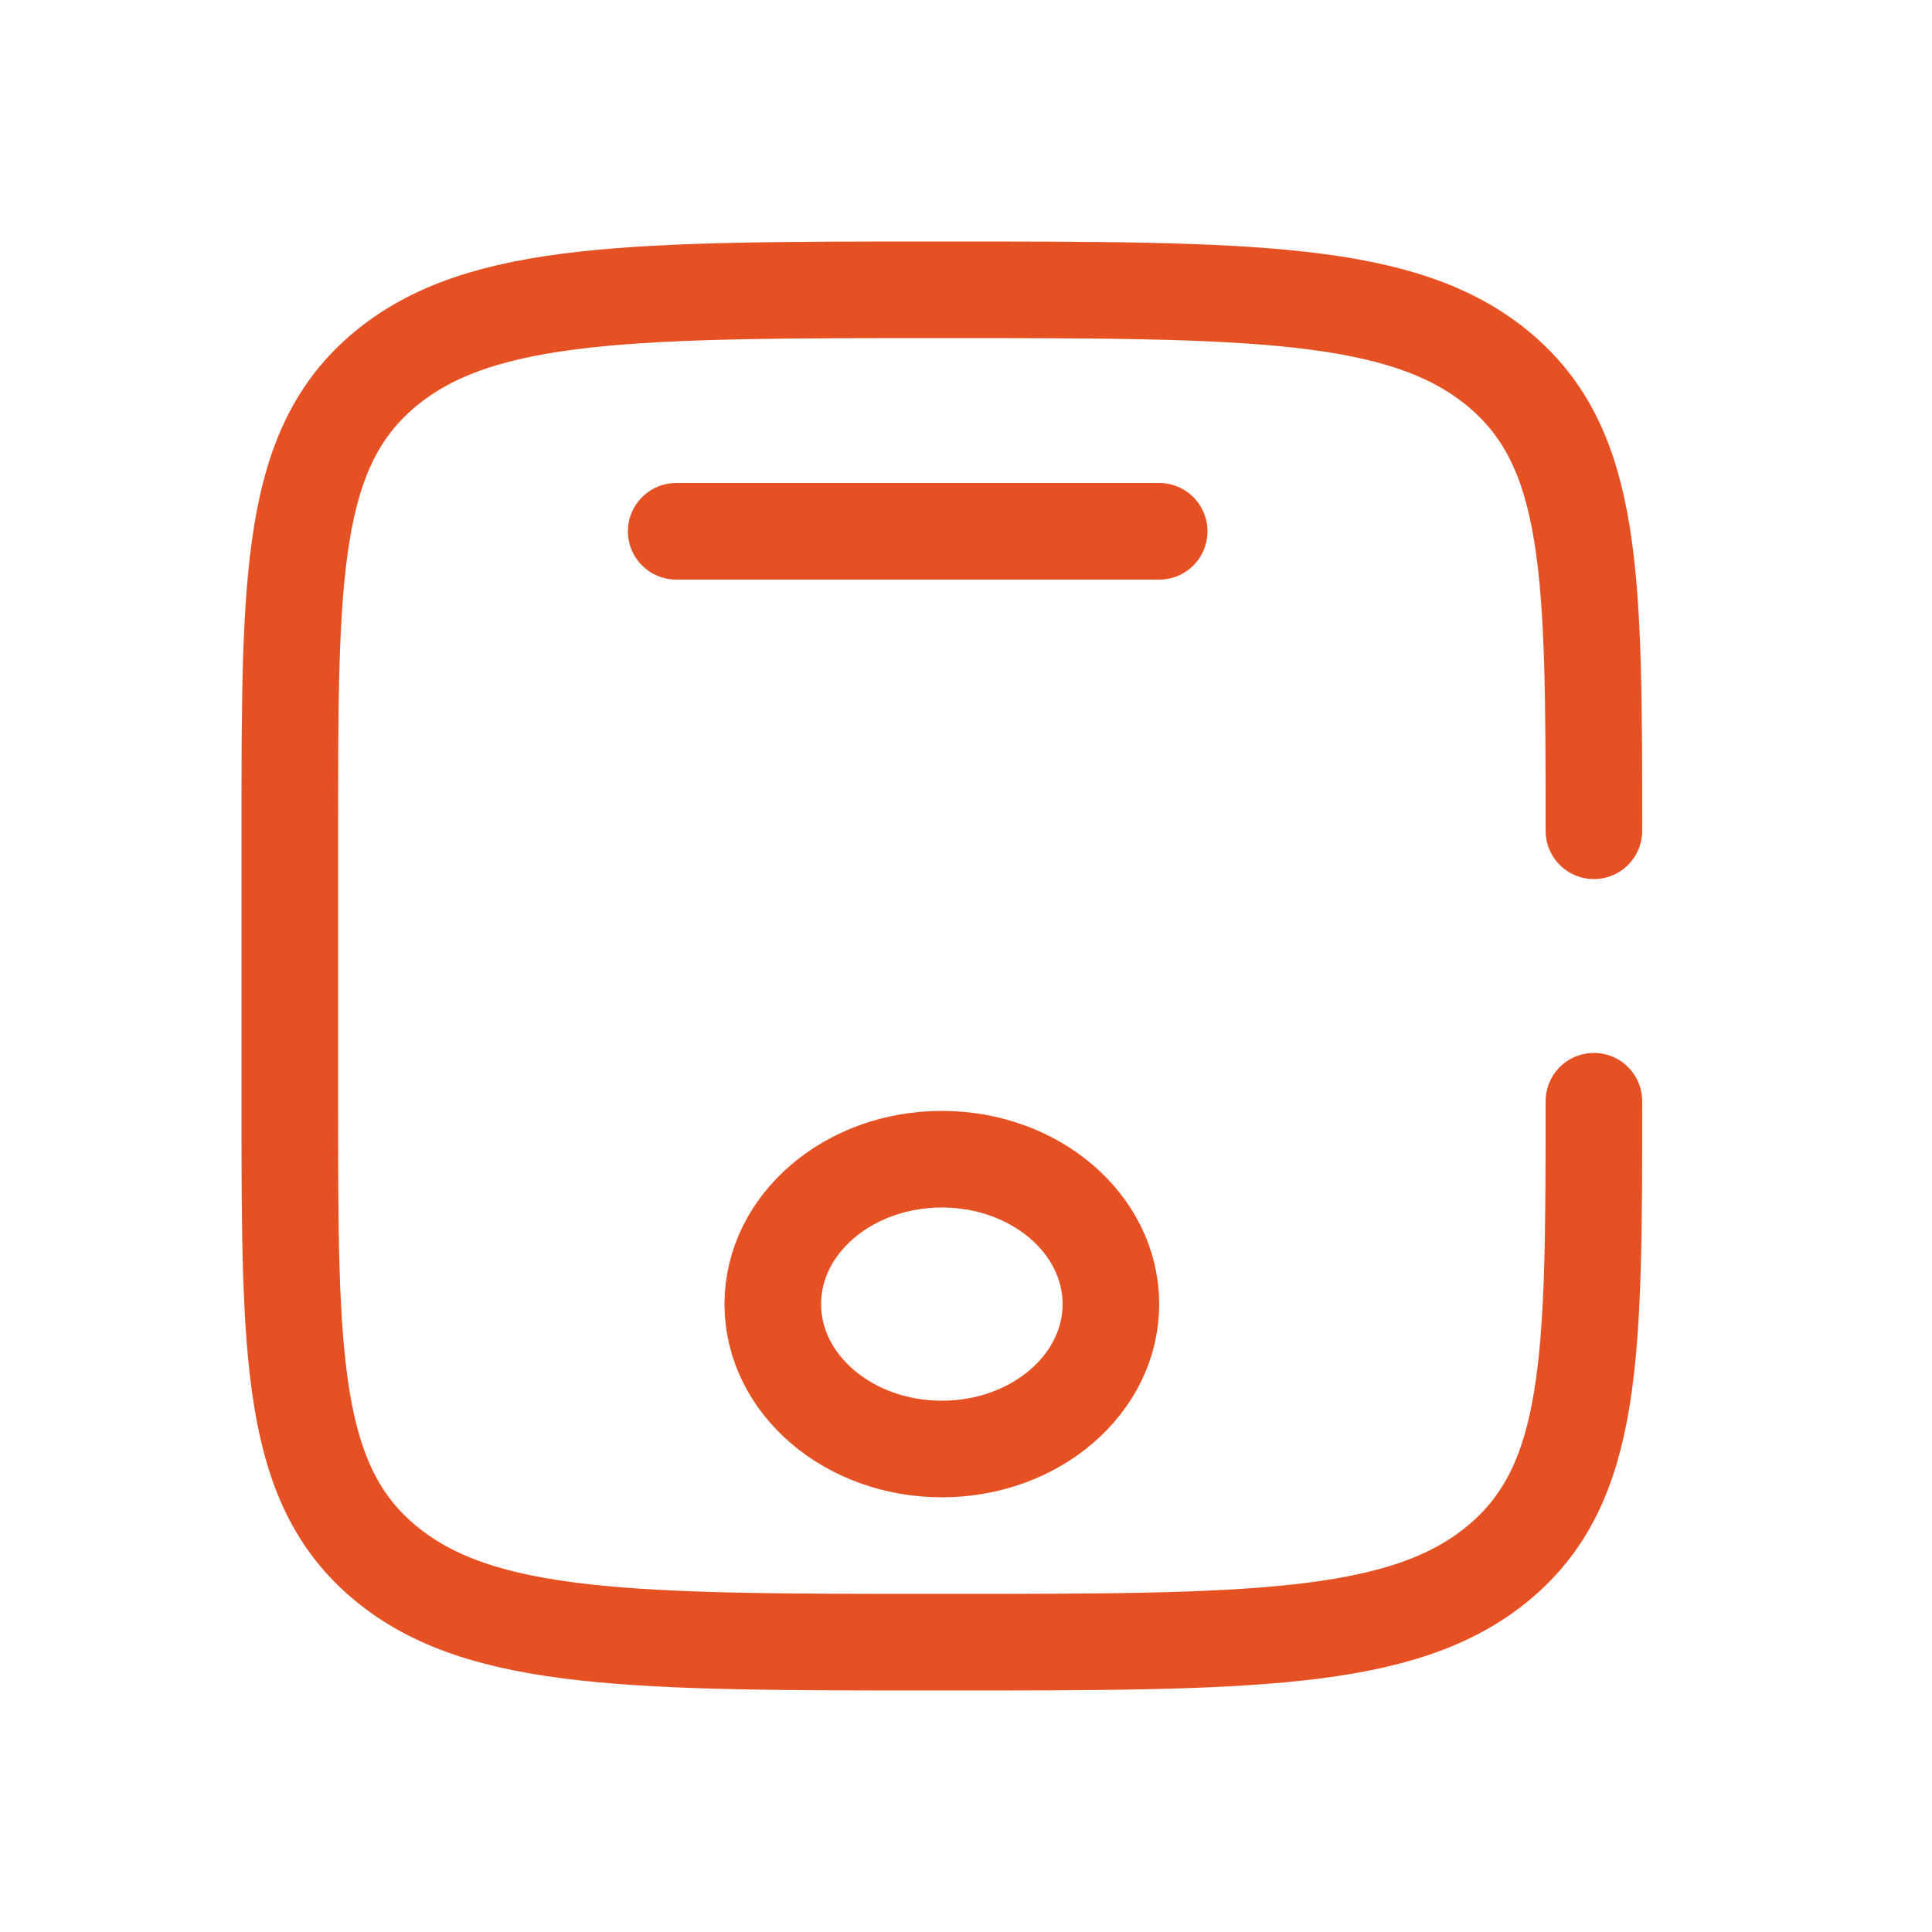
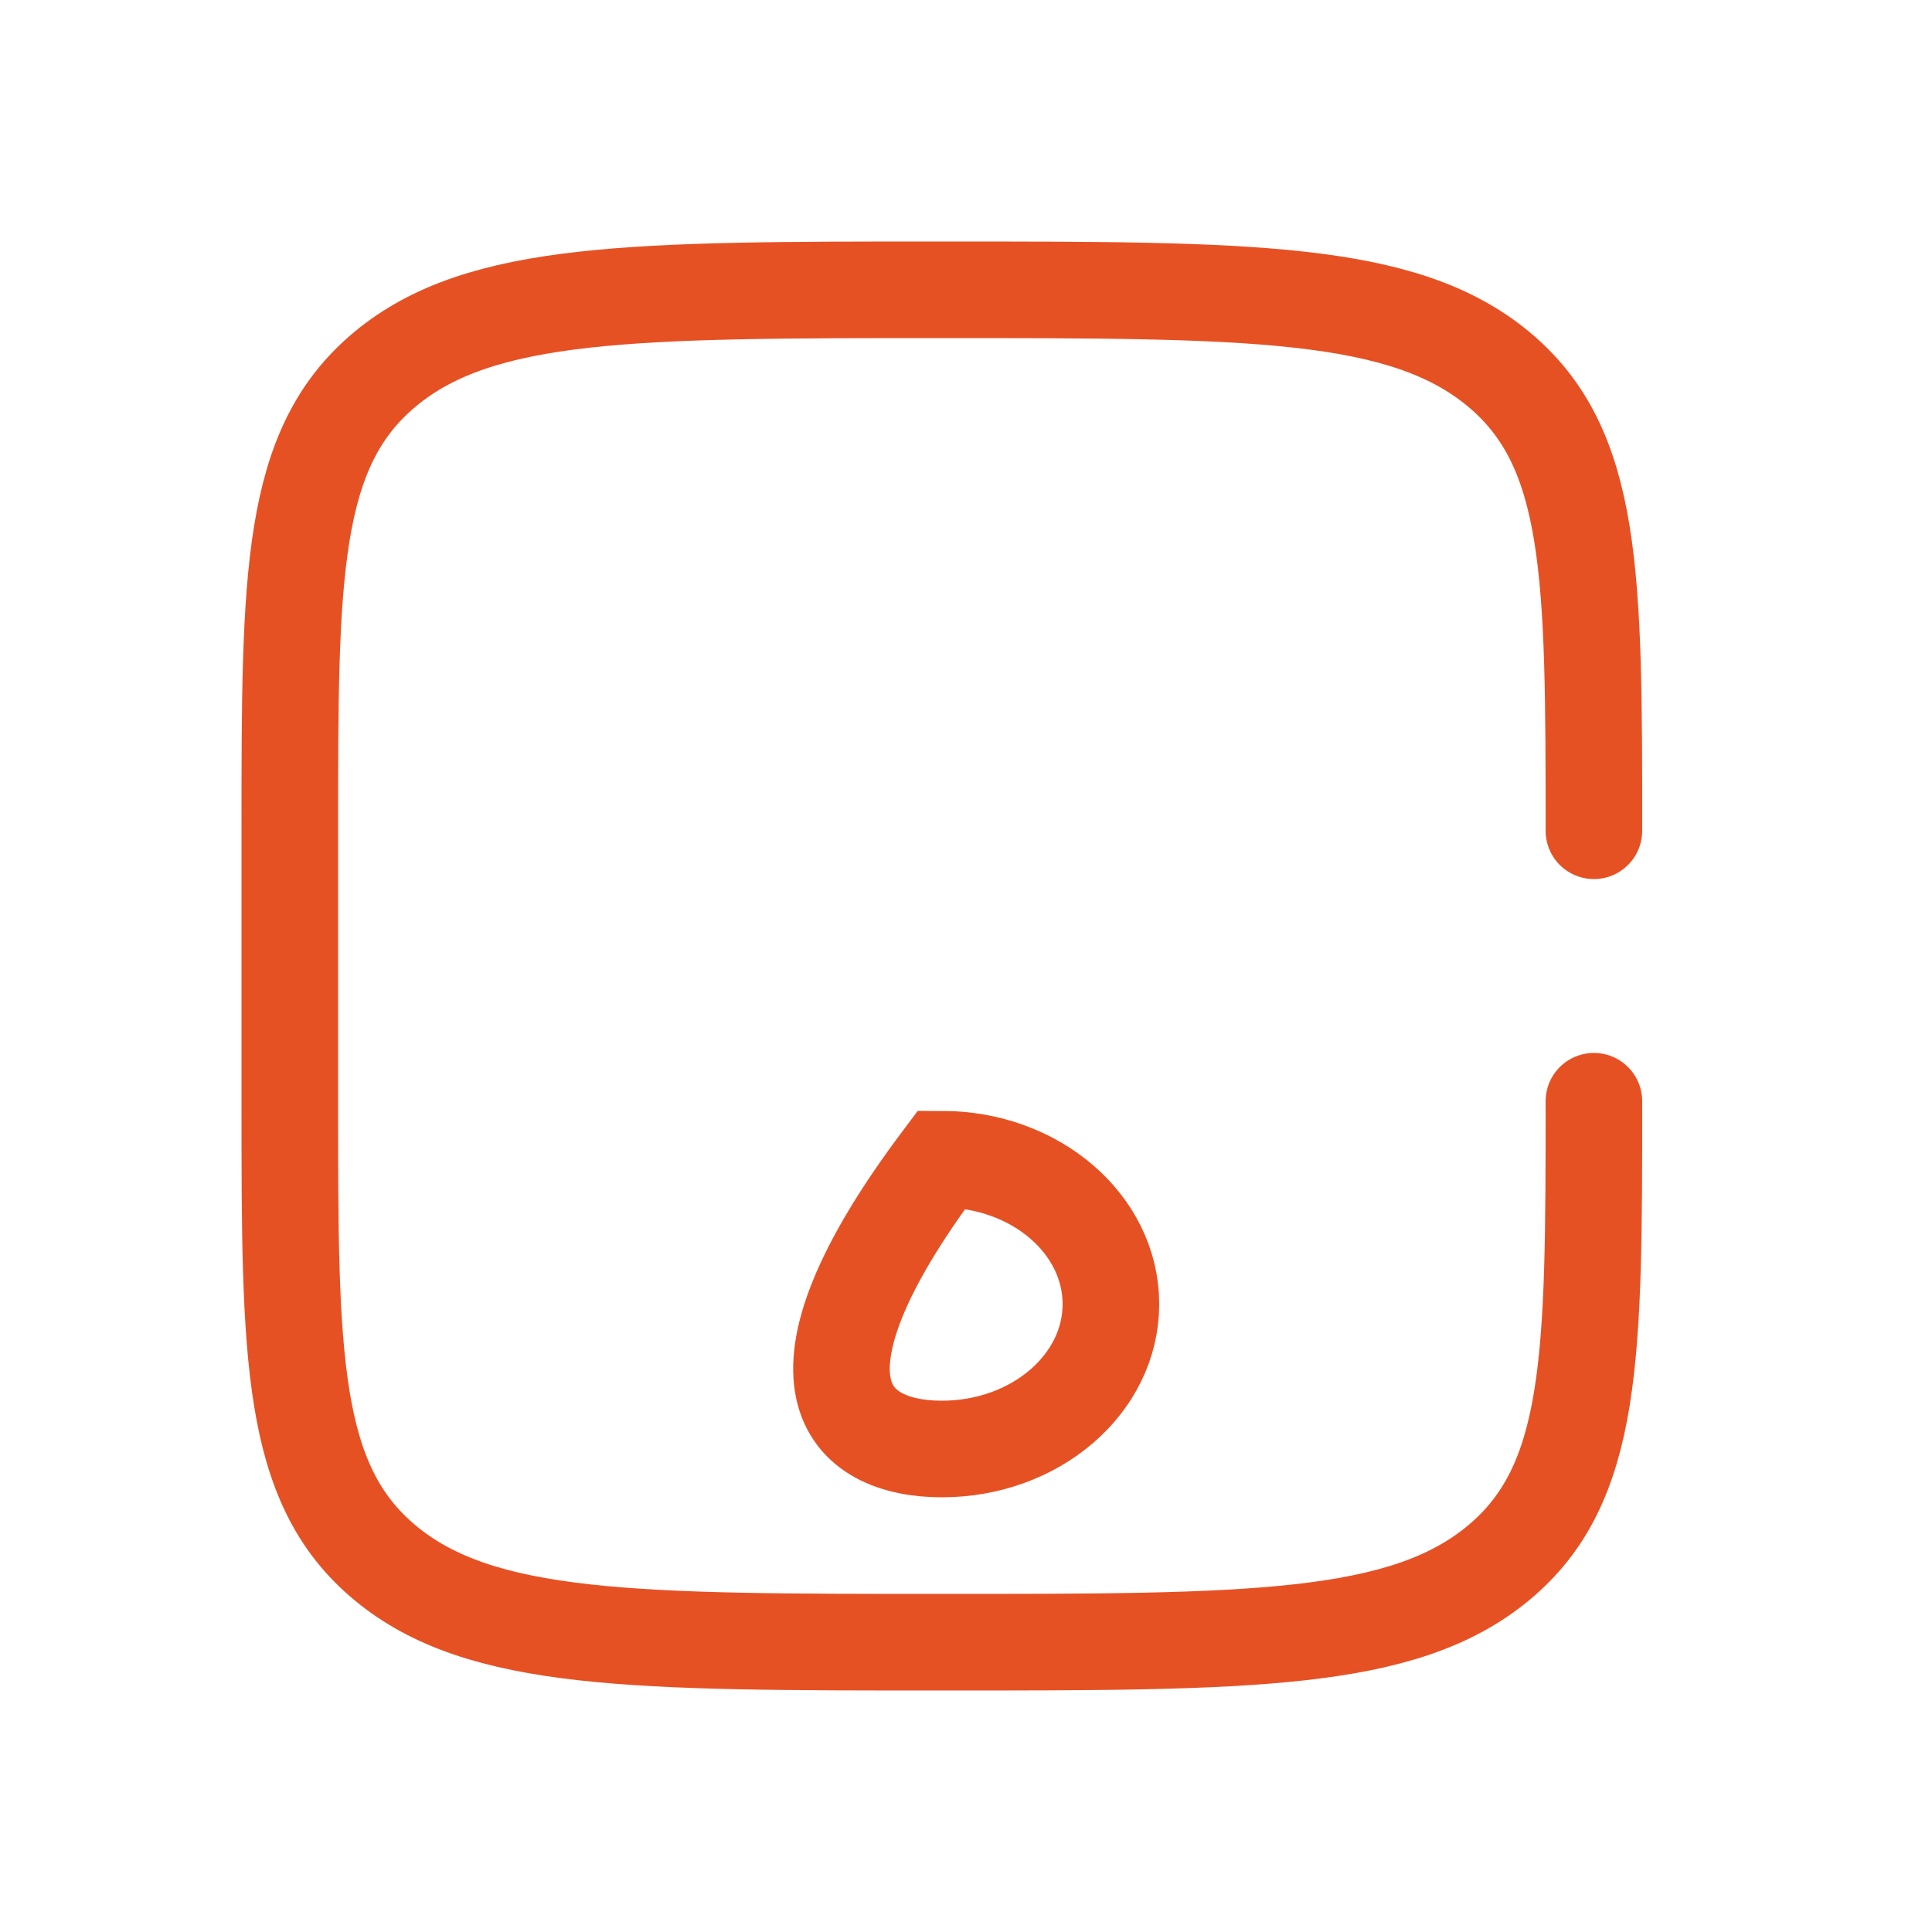
<svg xmlns="http://www.w3.org/2000/svg" width="40" height="40" viewBox="0 0 40 40" fill="none">
  <path d="M33 22.8C33 28.08 33 30.72 31.023 32.36C29.046 34 25.864 34 19.5 34C13.136 34 9.954 34 7.977 32.36C6 30.72 6 28.08 6 22.8V17.2C6 11.92 6 9.28 7.977 7.64C9.954 6 13.136 6 19.5 6C25.864 6 29.046 6 31.023 7.64C33 9.28 33 11.92 33 17.2" stroke="#E65124" stroke-width="2" stroke-linecap="round" />
-   <path d="M24 11H14" stroke="#E65124" stroke-width="2" stroke-linecap="round" />
-   <path d="M19.5 30C21.433 30 23 28.657 23 27C23 25.343 21.433 24 19.5 24C17.567 24 16 25.343 16 27C16 28.657 17.567 30 19.5 30Z" stroke="#E65124" stroke-width="2" />
+   <path d="M19.5 30C21.433 30 23 28.657 23 27C23 25.343 21.433 24 19.5 24C16 28.657 17.567 30 19.5 30Z" stroke="#E65124" stroke-width="2" />
</svg>